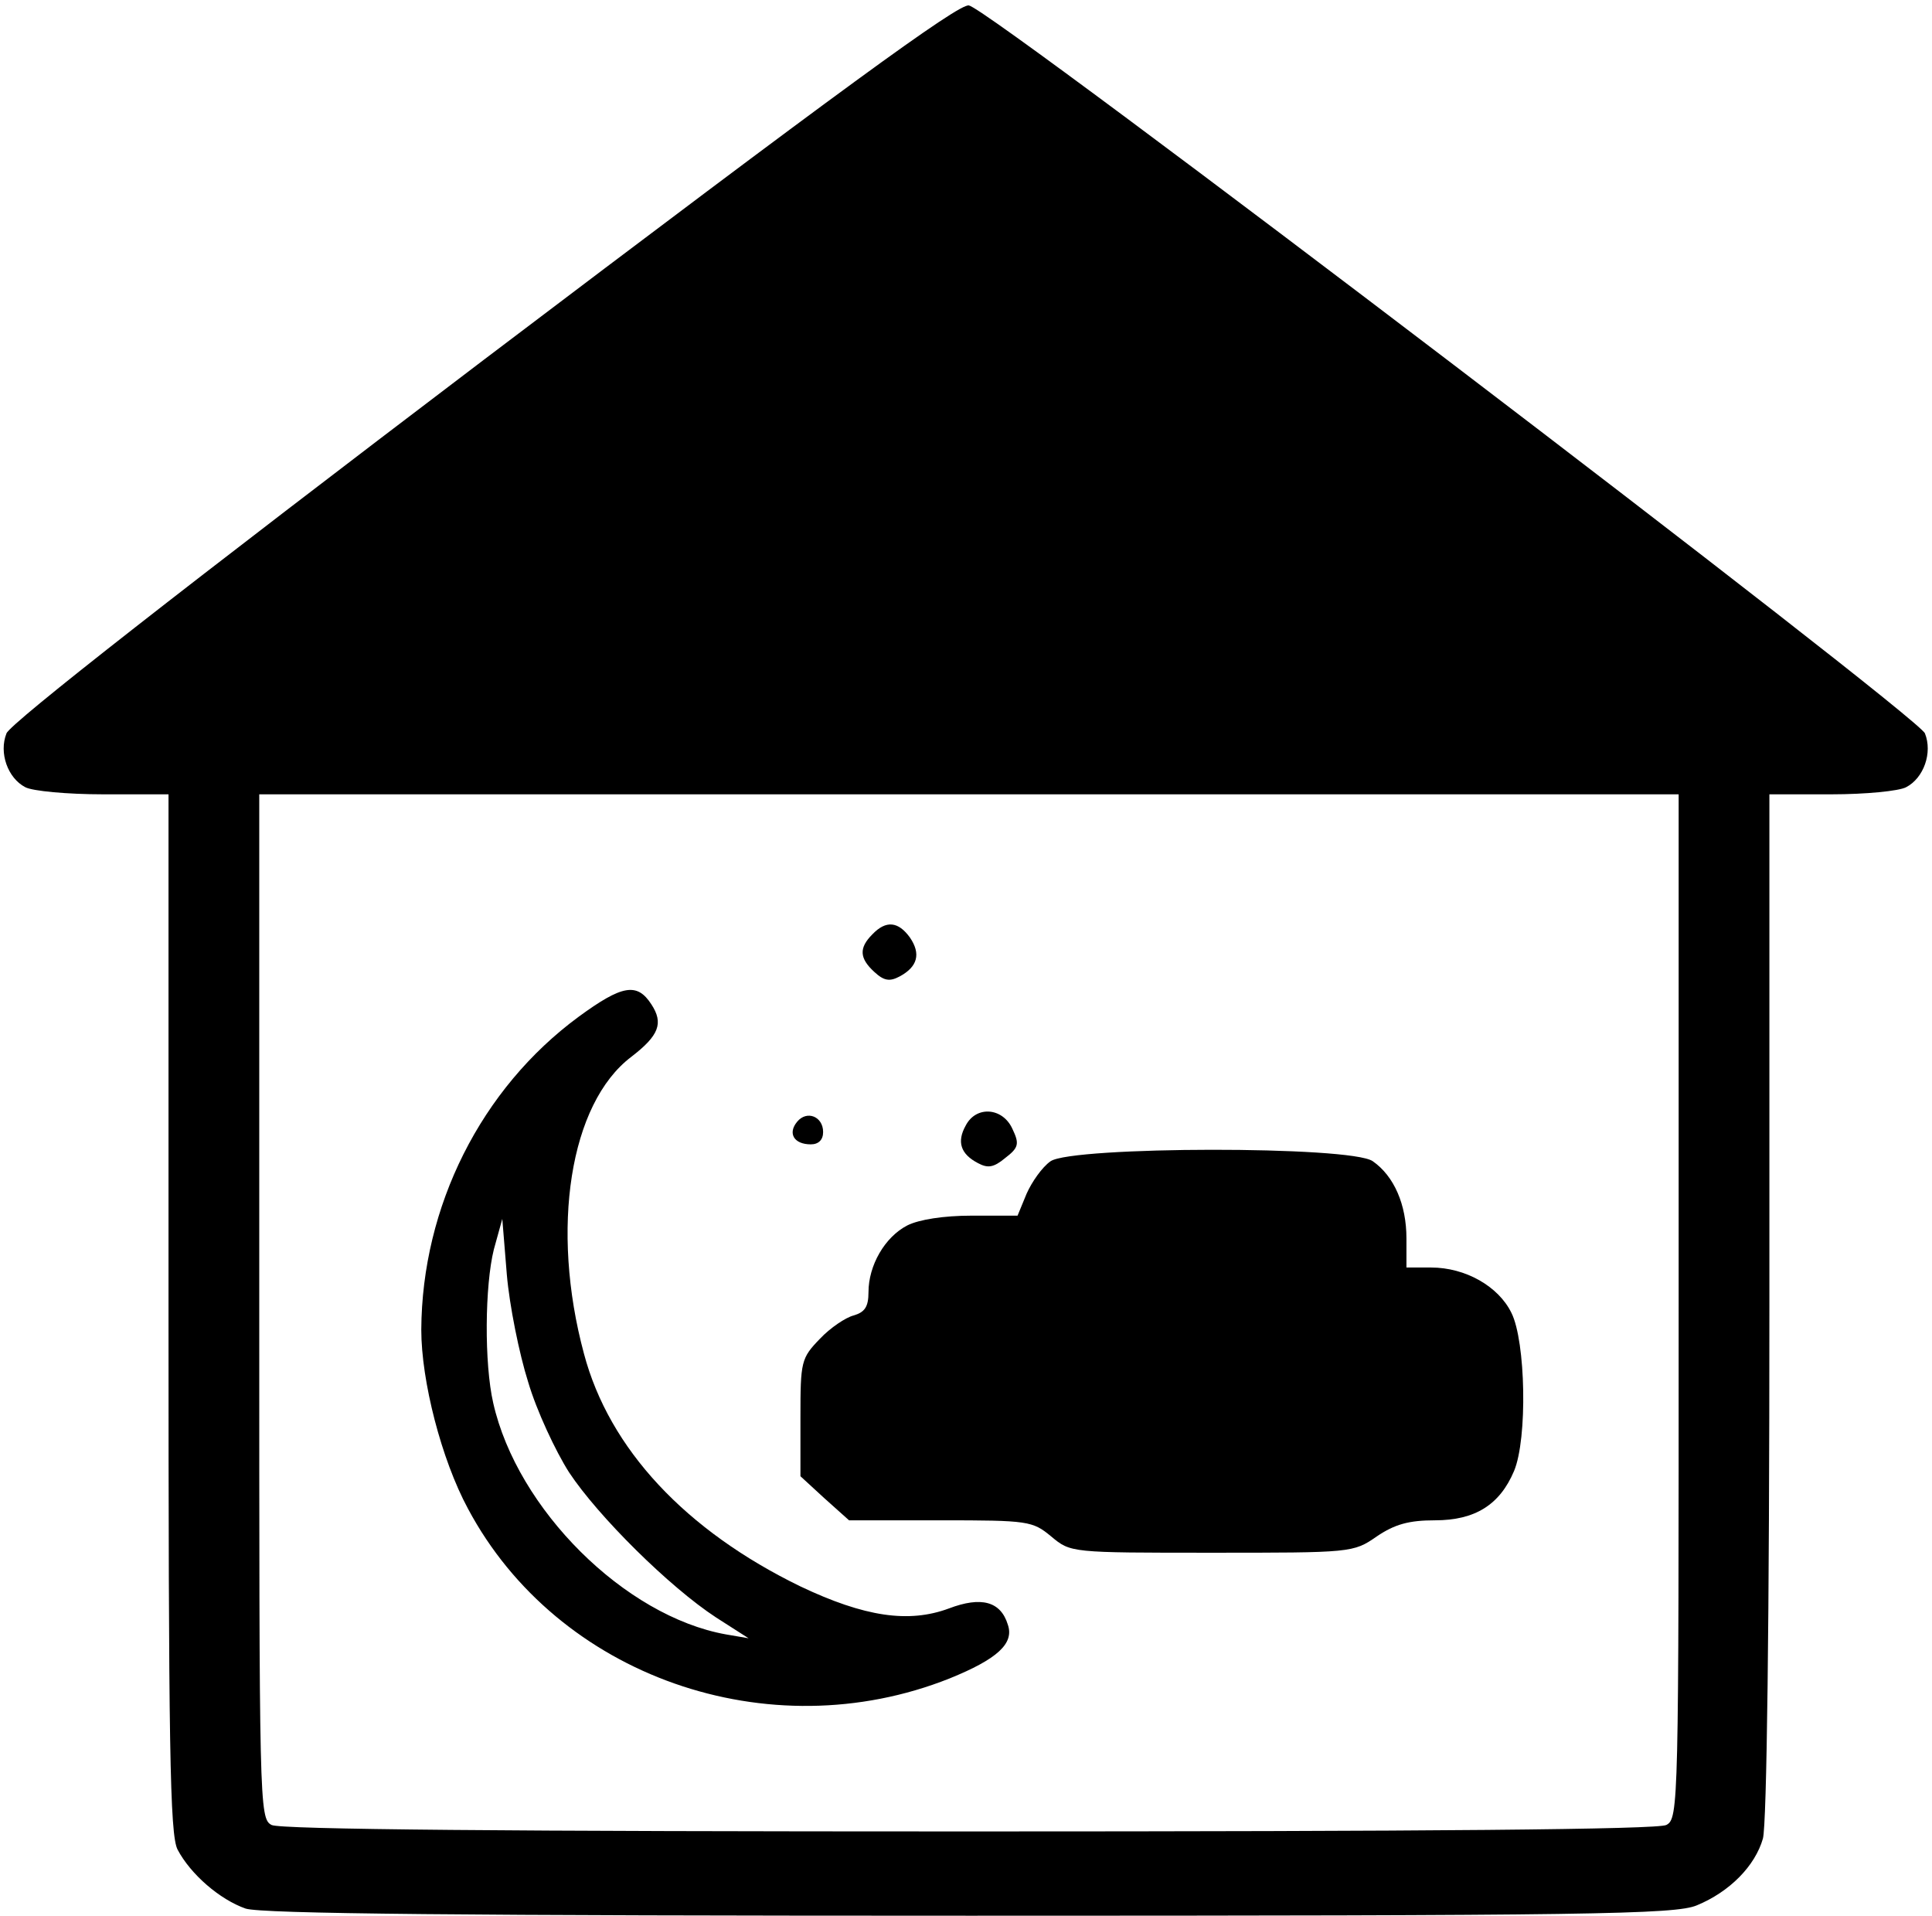
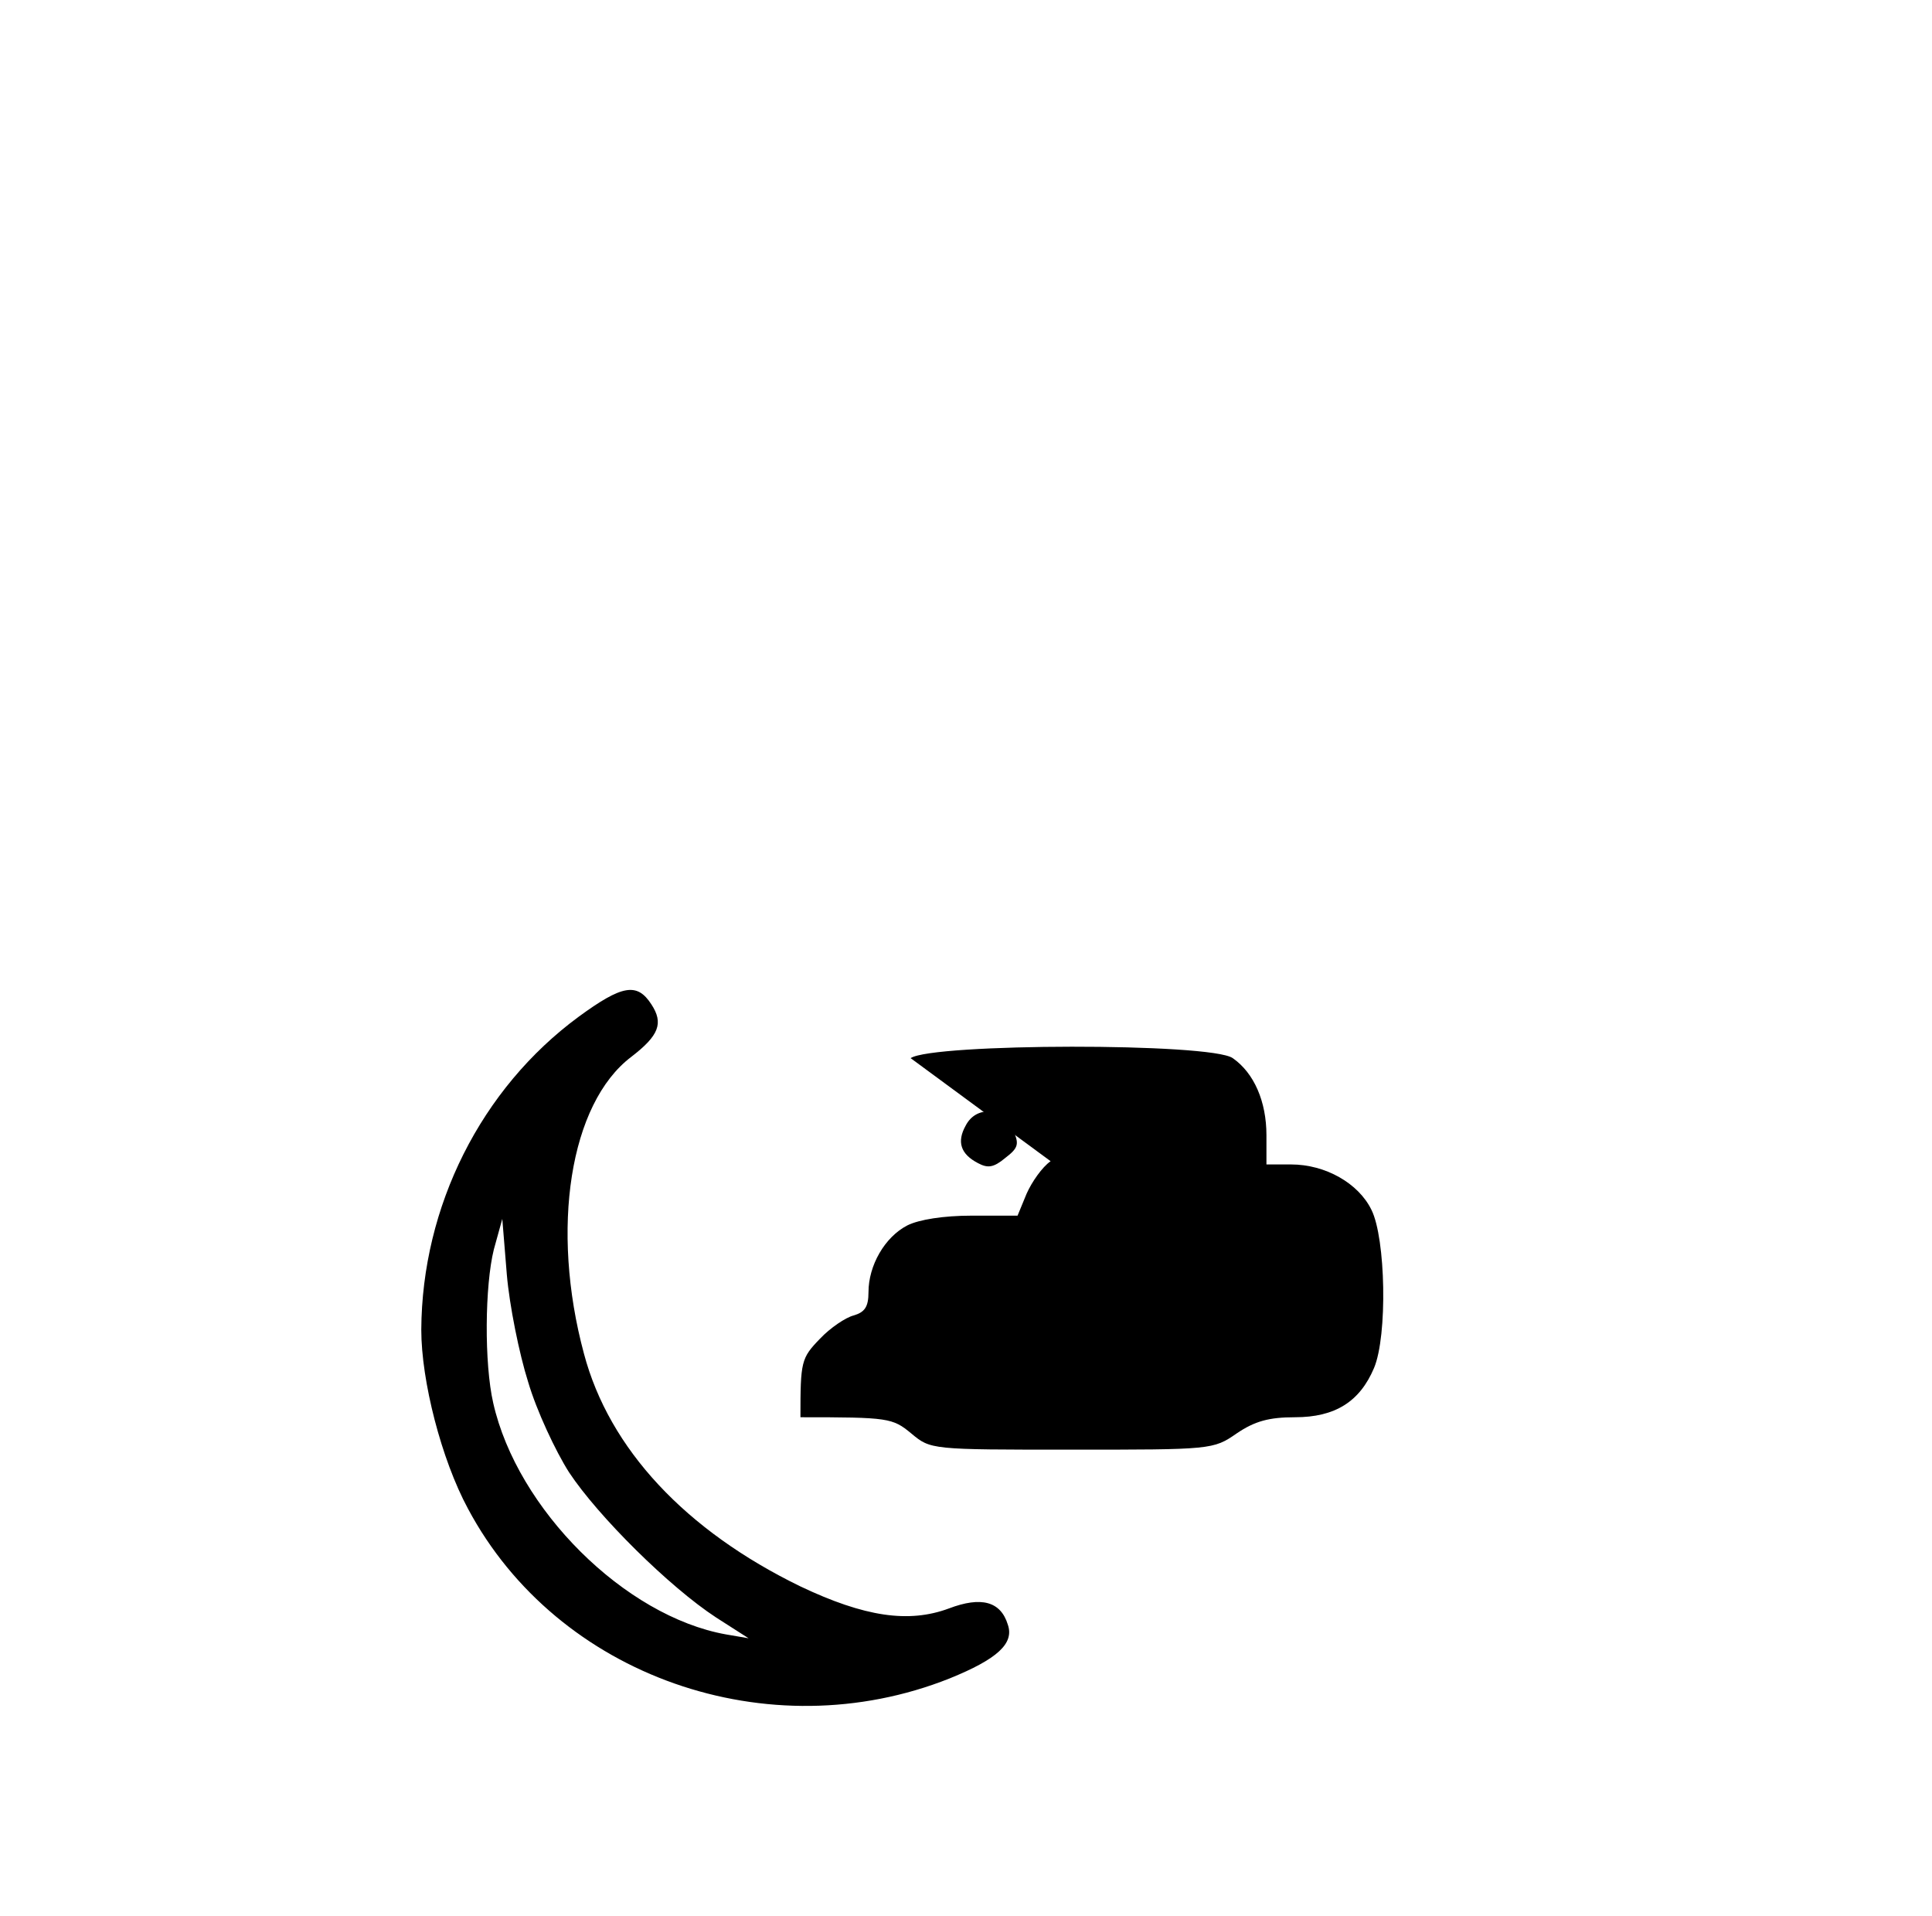
<svg xmlns="http://www.w3.org/2000/svg" version="1.0" width="468pt" height="464pt" viewBox="0 0 468 464" preserveAspectRatio="xMidYMid meet">
  <g transform="translate(0,464) scale(0.157,-0.157)" fill="#000000" stroke="none">
-     <path d="M746 2400 c-456 -346 -731 -561 -736 -576 -12 -30 2 -69 29 -83 11 -6 65 -11 120 -11 l101 0 0 -800 c0 -670 2 -805 14 -828 20 -38 65 -77 105 -91 25 -8 335 -11 1118 -11 957 0 1088 2 1121 16 51 21 90 61 102 103 6 22 10 336 10 824 l0 787 96 0 c52 0 104 5 115 11 27 14 41 53 29 83 -10 27 -1440 1117 -1475 1123 -15 4 -205 -135 -749 -547z m1844 -1460 c0 -770 0 -790 -19 -800 -13 -7 -367 -10 -1076 -10 -709 0 -1063 3 -1076 10 -19 10 -19 30 -19 800 l0 790 1095 0 1095 0 0 -790z" />
-     <path d="M1346 1514 c-21 -21 -20 -37 3 -58 15 -14 24 -15 39 -7 28 15 33 35 16 60 -18 25 -37 27 -58 5z" />
    <path d="M893 1387 c-151 -111 -242 -293 -243 -483 0 -79 31 -200 72 -276 138 -259 464 -373 743 -262 74 30 100 54 90 83 -11 36 -41 44 -91 25 -62 -23 -130 -13 -229 34 -177 86 -295 212 -334 359 -52 193 -22 386 73 458 43 33 50 52 31 81 -22 34 -45 30 -112 -19z m-78 -564 c13 -44 42 -106 63 -139 45 -68 155 -177 227 -224 l50 -32 -35 6 c-156 28 -322 193 -359 357 -14 61 -13 181 1 237 l13 47 7 -86 c4 -47 19 -122 33 -166z" />
-     <path d="M1230 1225 c-15 -18 -5 -35 21 -35 12 0 19 7 19 19 0 24 -25 34 -40 16z" />
    <path d="M1490 1219 c-14 -25 -8 -44 19 -58 15 -8 24 -7 42 8 21 16 22 22 11 45 -15 33 -56 36 -72 5z" />
-     <path d="M1621 1164 c-13 -9 -29 -32 -37 -50 l-14 -34 -71 0 c-43 0 -81 -6 -99 -15 -35 -18 -60 -62 -60 -103 0 -23 -6 -31 -23 -36 -12 -3 -36 -19 -52 -36 -29 -30 -30 -35 -30 -121 l0 -91 37 -34 38 -34 141 0 c136 0 142 -1 171 -25 30 -25 30 -25 247 -25 216 0 219 0 255 25 28 19 50 25 90 25 62 0 100 24 122 76 21 50 18 200 -4 244 -20 41 -71 70 -124 70 l-38 0 0 45 c0 52 -19 96 -52 119 -34 24 -463 23 -497 0z" />
+     <path d="M1621 1164 c-13 -9 -29 -32 -37 -50 l-14 -34 -71 0 c-43 0 -81 -6 -99 -15 -35 -18 -60 -62 -60 -103 0 -23 -6 -31 -23 -36 -12 -3 -36 -19 -52 -36 -29 -30 -30 -35 -30 -121 c136 0 142 -1 171 -25 30 -25 30 -25 247 -25 216 0 219 0 255 25 28 19 50 25 90 25 62 0 100 24 122 76 21 50 18 200 -4 244 -20 41 -71 70 -124 70 l-38 0 0 45 c0 52 -19 96 -52 119 -34 24 -463 23 -497 0z" />
  </g>
</svg>